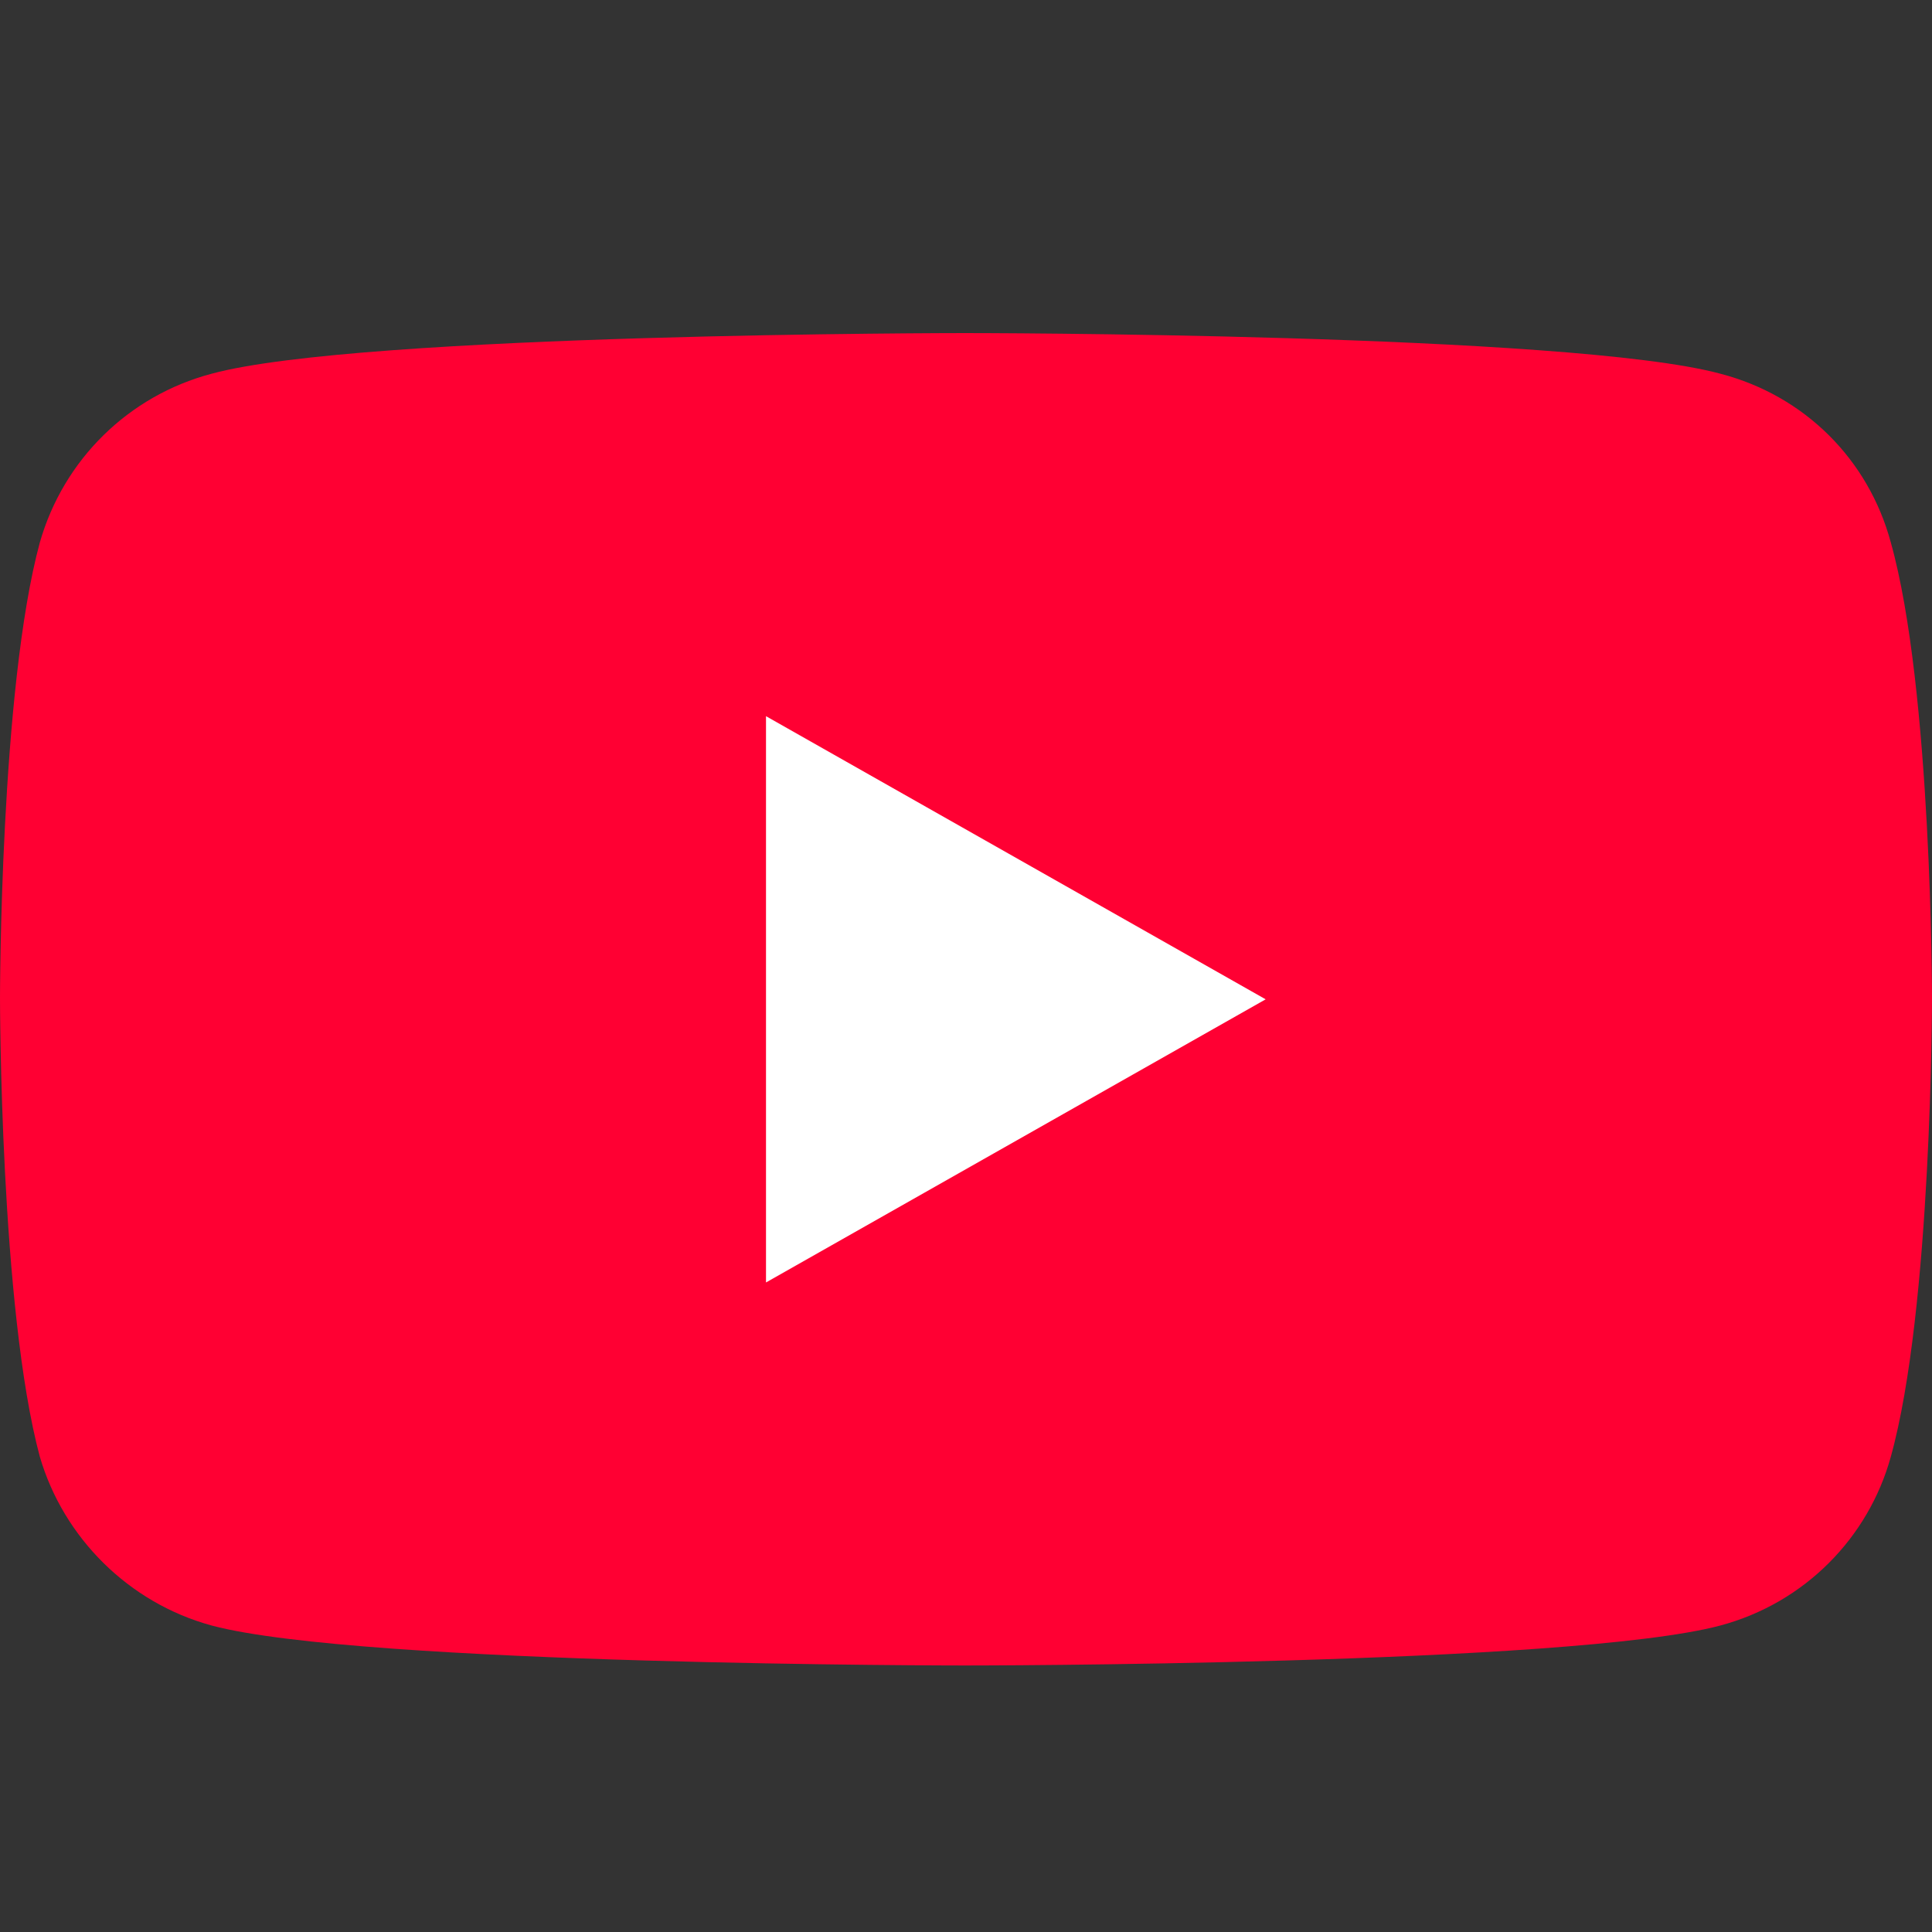
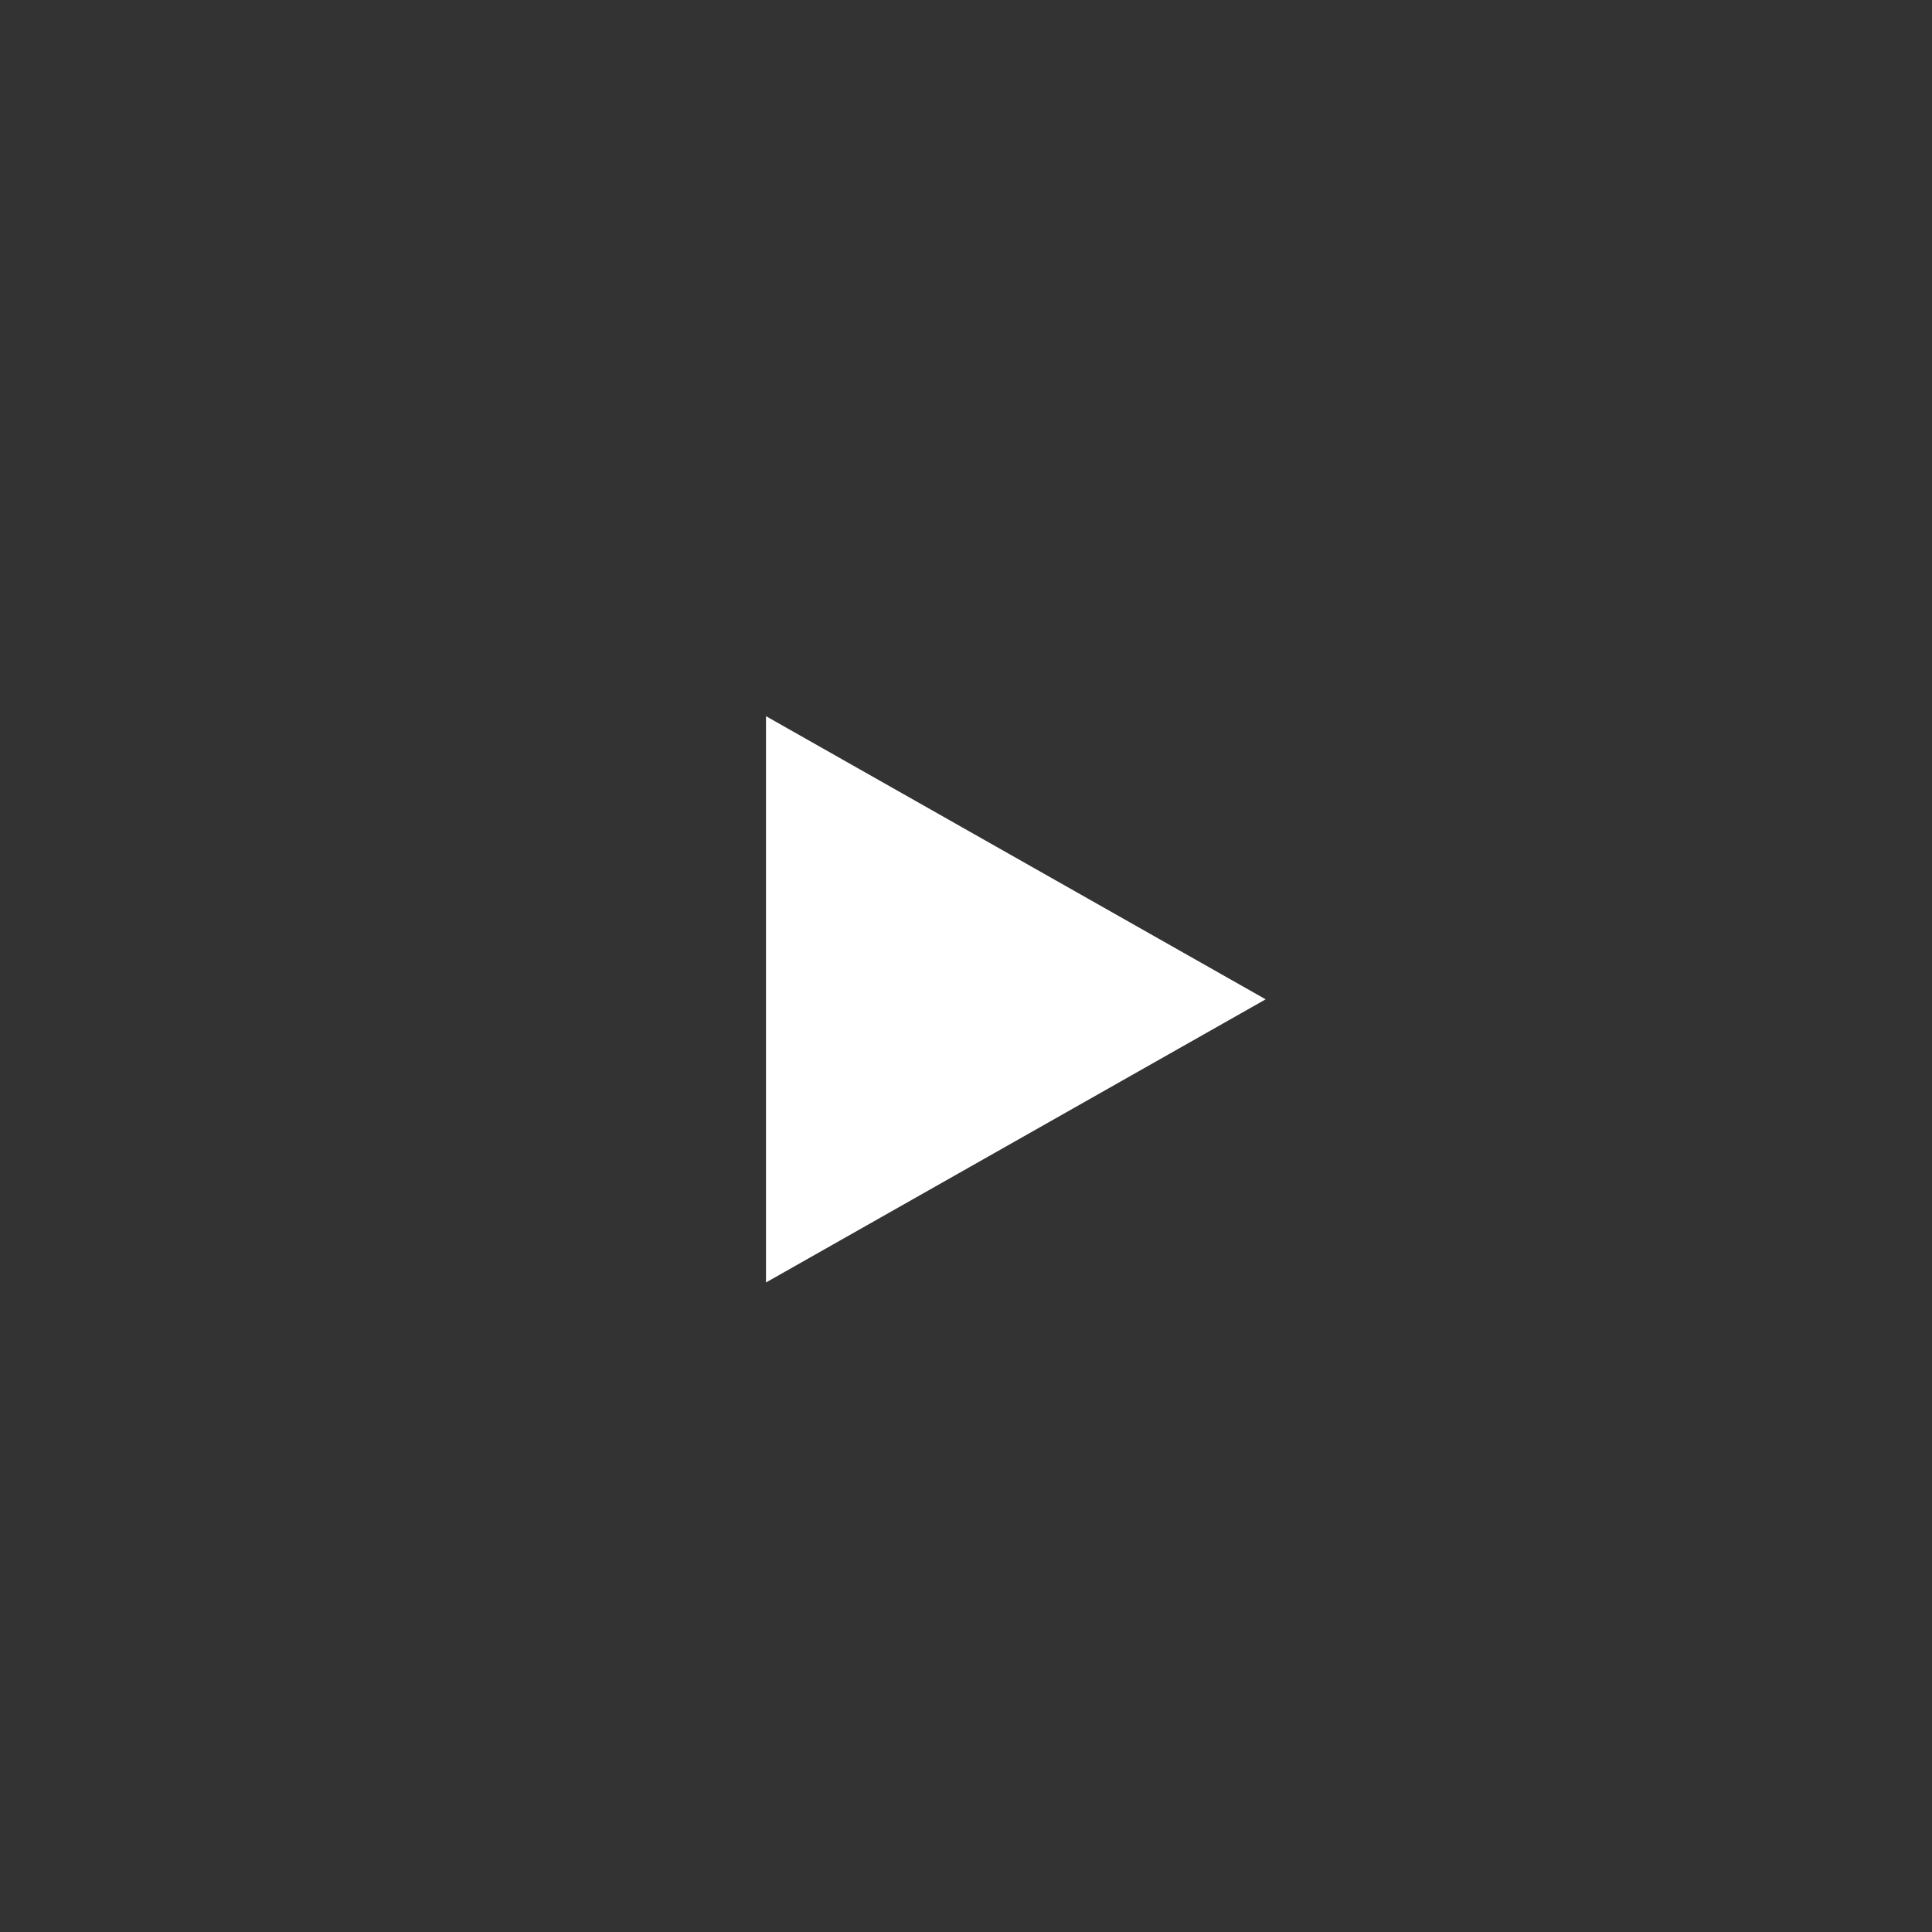
<svg xmlns="http://www.w3.org/2000/svg" width="60" height="60" viewBox="0 0 60 60" fill="none">
  <rect x="0" y="0" width="60" height="60" fill="#333333" stroke="none" />
-   <path d="M29.969 51.723C29.969 51.723 48.764 51.723 53.427 50.482C56.052 49.778 58.026 47.751 58.719 45.247C60 40.654 60 30.992 60 30.992C60 30.992 60 21.392 58.719 16.84C58.026 14.275 56.052 12.289 53.427 11.606C48.764 10.344 29.969 10.344 29.969 10.344C29.969 10.344 11.215 10.344 6.573 11.606C3.99 12.289 1.974 14.275 1.239 16.84C0 21.392 0 30.992 0 30.992C0 30.992 0 40.654 1.239 45.247C1.974 47.751 3.99 49.778 6.573 50.482C11.215 51.723 29.969 51.723 29.969 51.723Z" fill="#FF0033" />
  <path d="M39.306 31.035L23.789 22.242V39.828L39.306 31.035Z" fill="white" />
</svg>